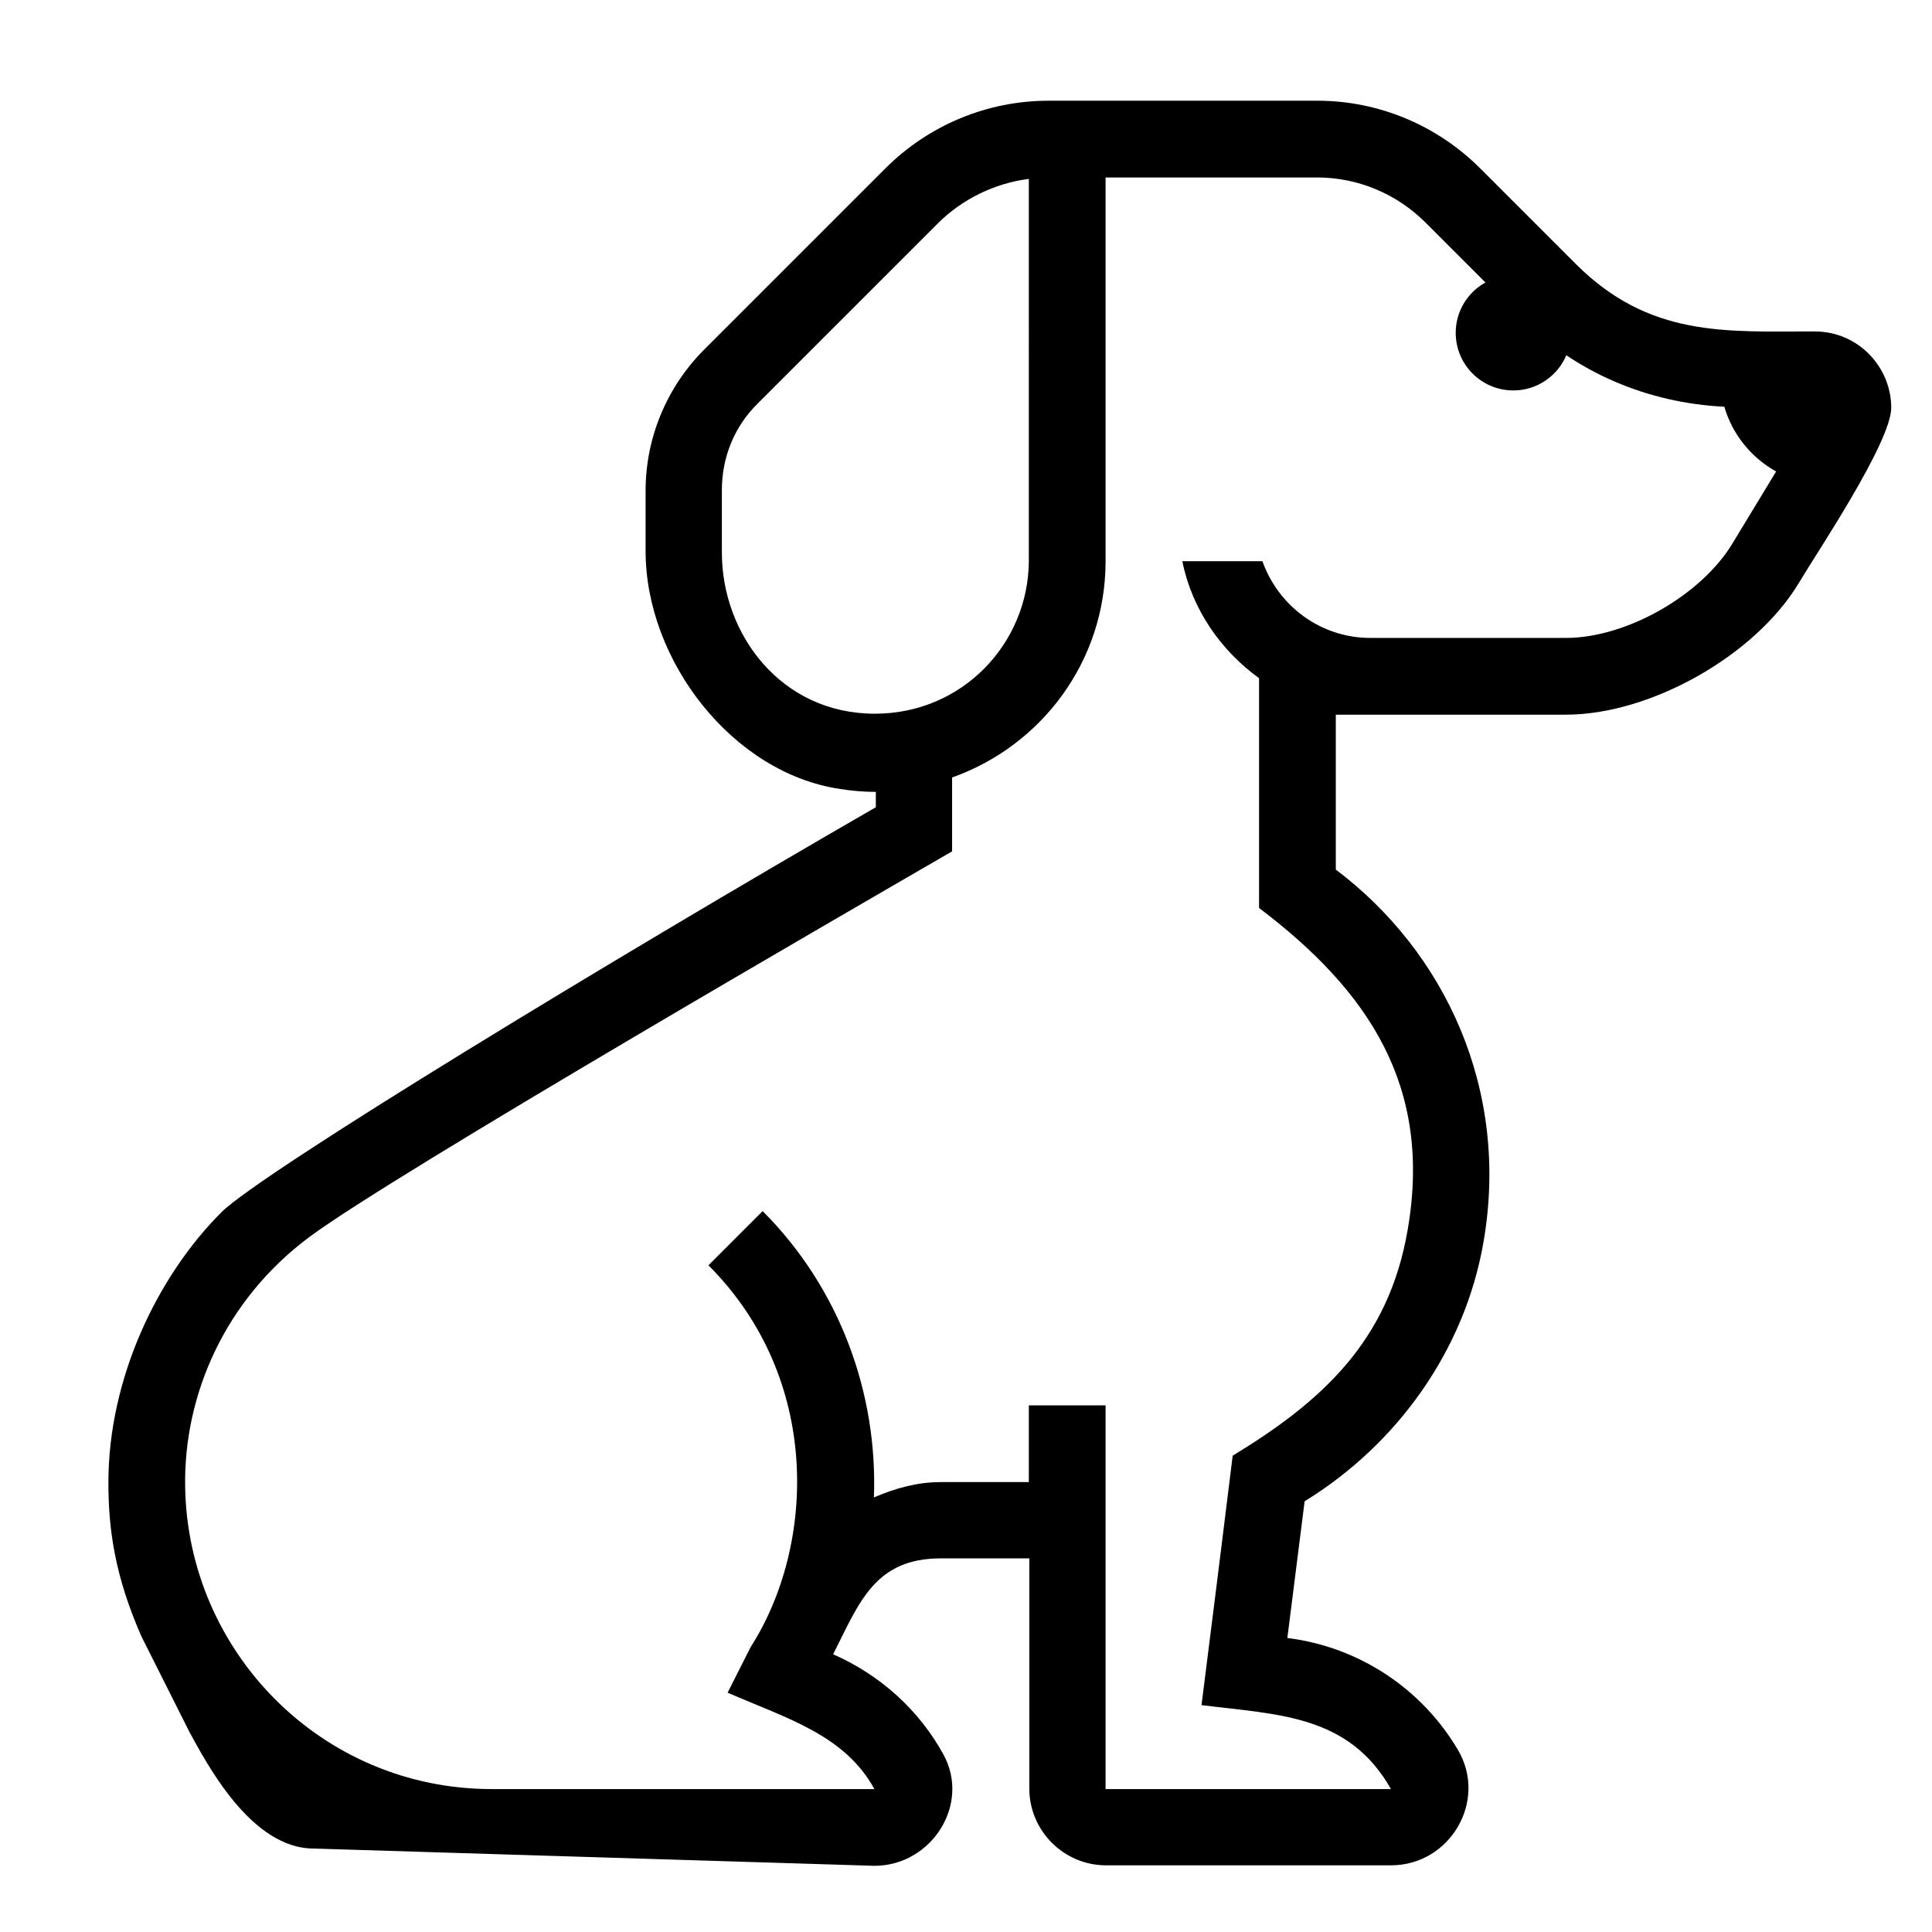
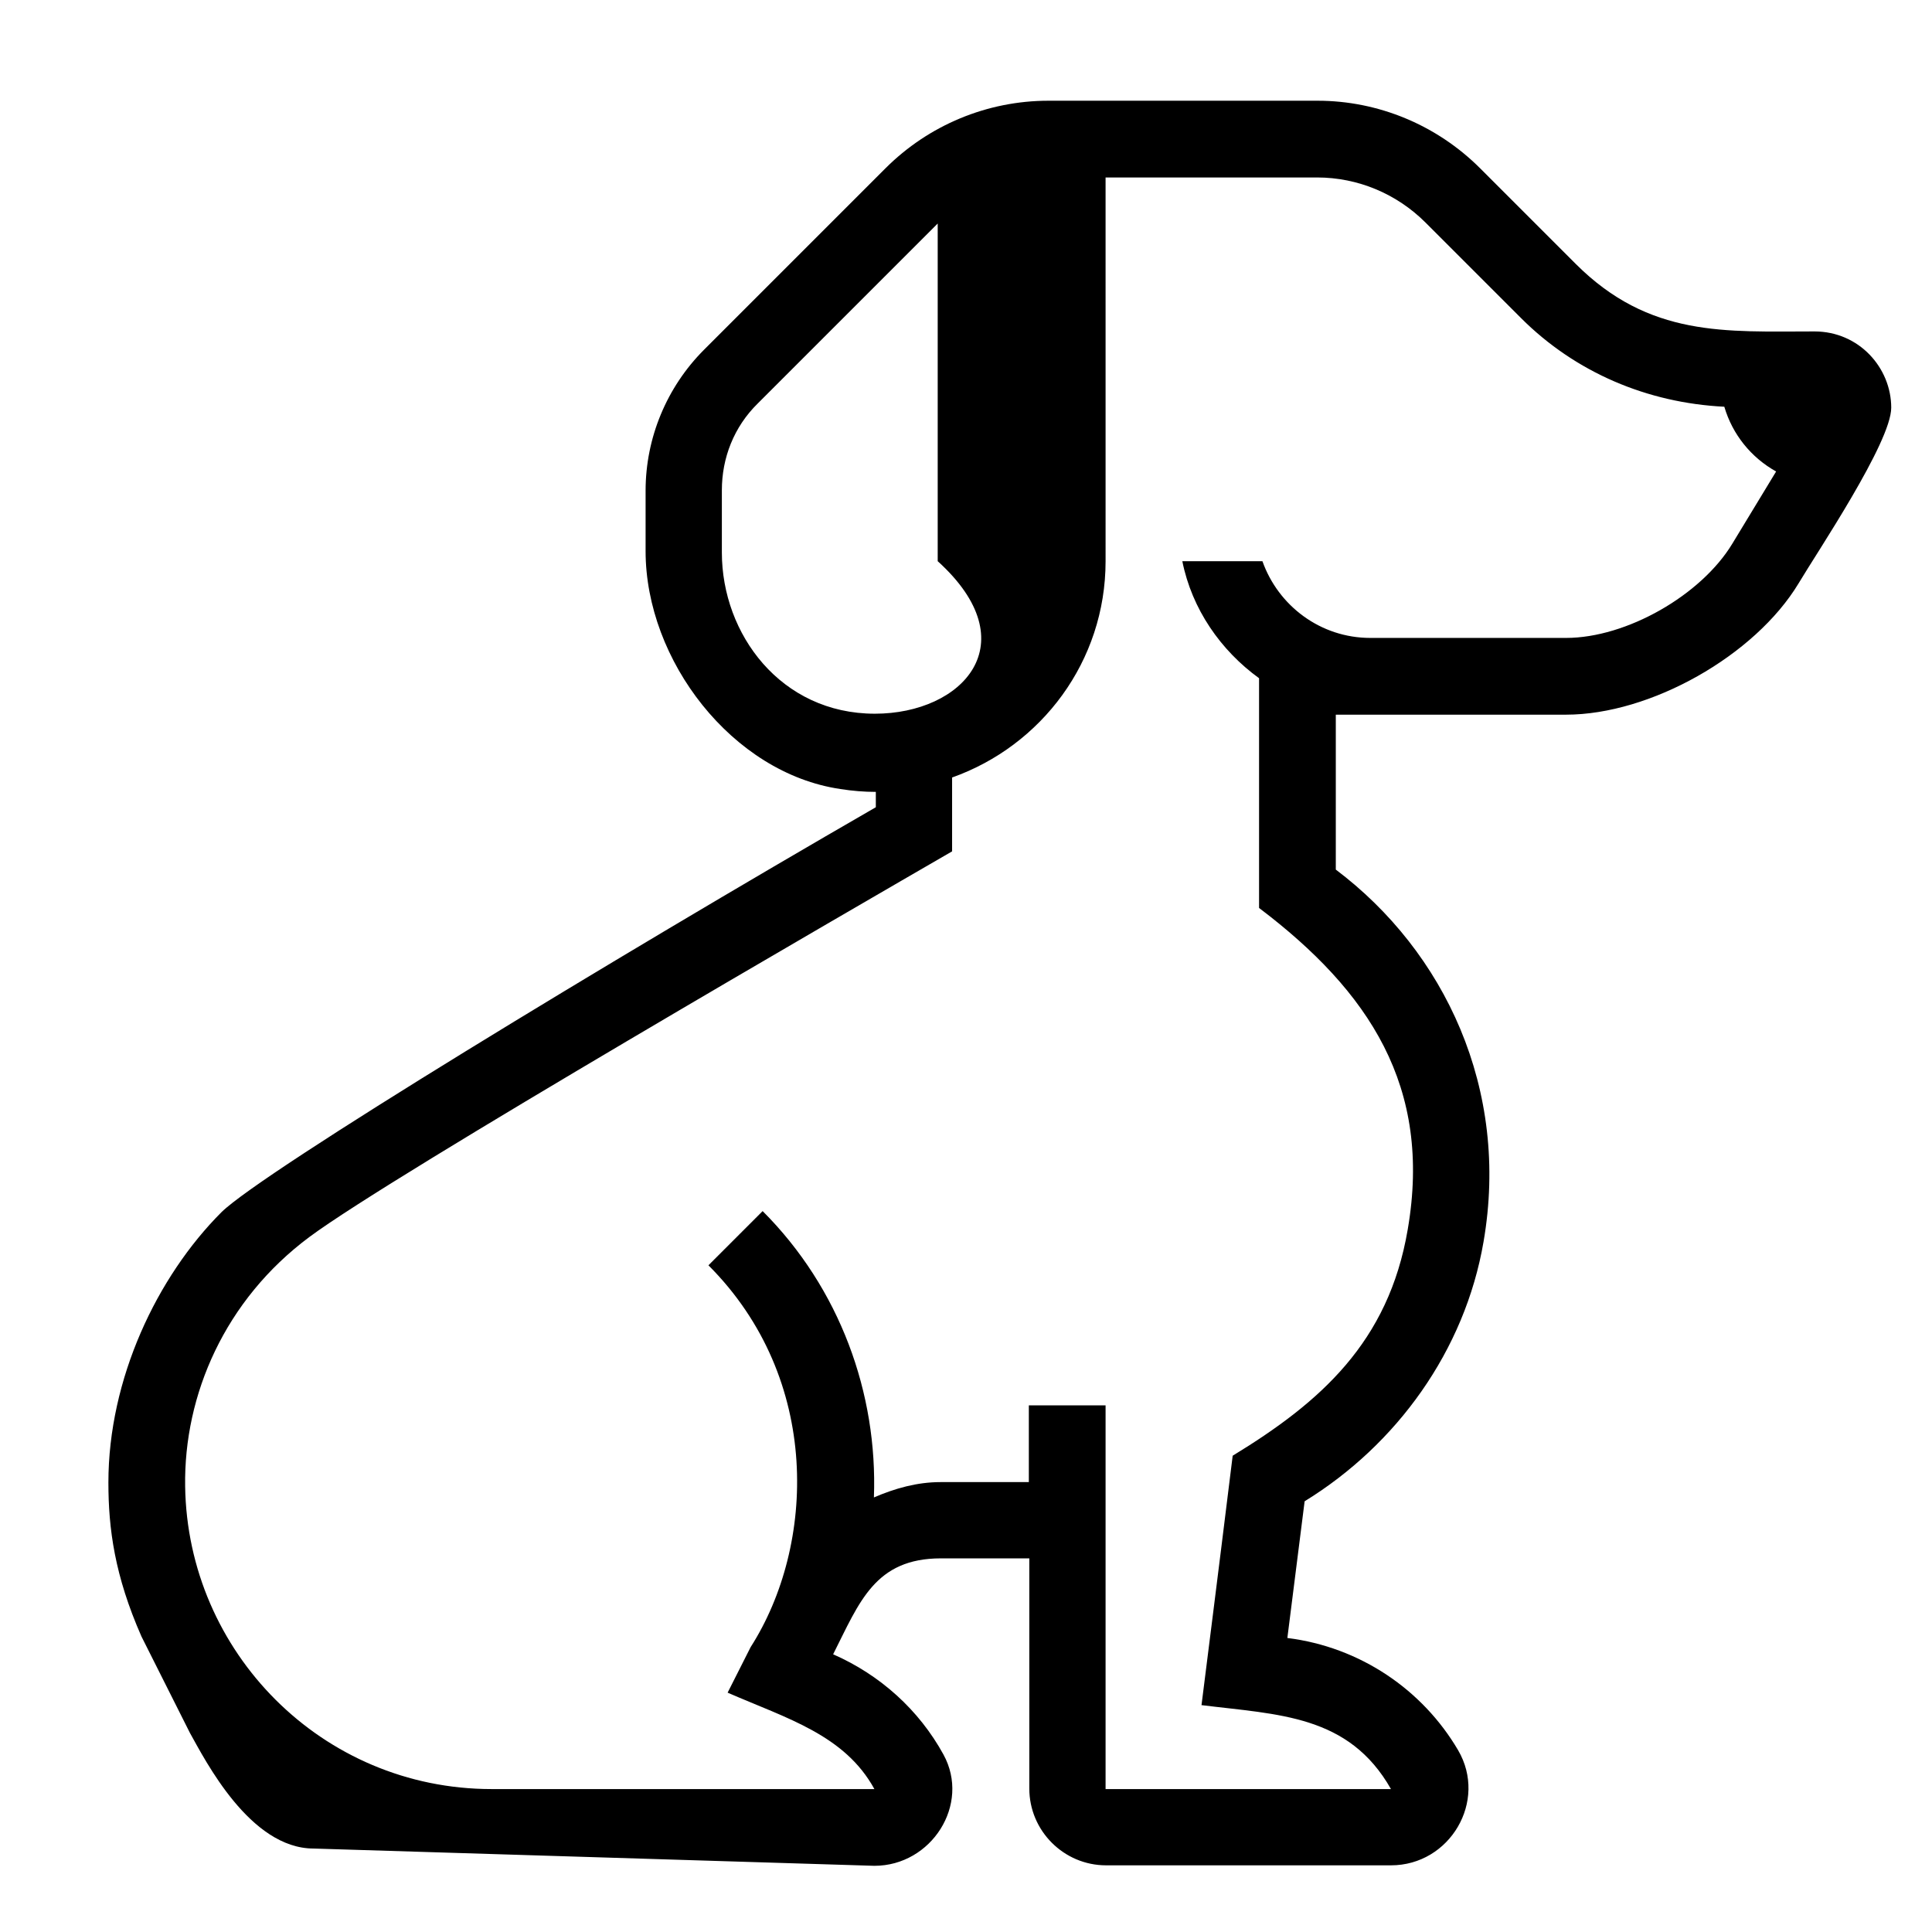
<svg xmlns="http://www.w3.org/2000/svg" version="1.1" id="Capa_1" x="0px" y="0px" viewBox="0 0 402.8 402.8" style="enable-background:new 0 0 402.8 402.8;" xml:space="preserve">
  <g>
    <g>
-       <circle cx="315.5" cy="69.4" r="12" />
-     </g>
+       </g>
  </g>
  <g>
    <g>
-       <path d="M39.6,361.3c3.2,5.7,12.5,24.1,25.8,24.1l116.9,3.6c11.9,0,20.1-12.8,14.4-23.2c-5.1-9.3-13.2-16.6-23-20.9    c5.5-10.9,8.7-20,22.5-20h18.4v48c0,8.8,7.2,16,16,16H290c12.3,0,20.2-13.4,14-24c-7.4-12.6-20.4-21.5-35.6-23.4l3.6-28.5    c19.2-11.8,33.4-31.4,37.3-54.1c5.5-31.8-8.1-60.5-30.8-77.6V149h48c17.6,0,39.4-12.3,48.5-27.4c3.8-6.4,19.3-29.4,19.3-36.6    c0-8.3-6.7-15.9-16-15.9c-18.5,0-34.4,1.3-49.8-14.1l-19.9-19.9c-9-9-21.2-14.1-33.9-14.1h-55.8h-0.3c-12.8,0-25,5.1-34,14.1    l-0.3,0.3l-37.5,37.5c-7.8,7.8-12.2,18.4-12.2,29.4v12.6c0,22.8,18.1,46.3,40.6,49.6c2.5,0.4,5,0.6,7.4,0.6v3.2    c-54.8,31.6-127.7,75.9-136.4,84.4c-13.5,13.5-23.6,34.8-23.6,56.4c0,9.6,1.3,19.4,6.9,32.1 M182.4,148.8    c-19.6,0-31.9-16.6-31.9-33.6v-13c0-6.7,2.5-13.2,7.5-18.1l37.5-37.5c5-5,11.8-8.4,19-9.3V117    C214.4,134.1,200.7,148.8,182.4,148.8z M361.2,113.3c-6.5,10.8-22.1,19.7-34.7,19.7h-40.8c-10.4,0-19.2-6.7-22.5-16h-16.7    c2,10,8,18.6,16,24.4v47.9c23,17.4,36.1,37.3,31,67c-4,23.6-18.3,36.1-36.5,47.2c-3.8,30.8-5,40-6.5,52c16.1,2,30.7,2,39.5,17.5    c-33.5,0-26.1,0-59.5,0c0-38.4,0-41.5,0-80h-16v16c-4.2,0-7.6,0-18.4,0c-4.9,0-9.5,1.3-13.9,3.2c0.8-21.7-7.1-43.6-23.2-59.7    l-11.3,11.3c23.7,23.7,22.3,58.5,8.8,79.6l-4.8,9.5c12.4,5.4,24.4,8.8,30.6,20.1h-79.8c-35.4,0-63.4-28.6-63.9-63.1    c-0.3-19.1,8.3-38.9,25.9-52c17.6-13.1,115-69.4,134-80.4c0-4.4,0-11.2,0-15.4c18.6-6.6,32-24.2,32-45.1V37h44.1    c8.5,0,16.6,3.4,22.6,9.4l19.9,19.9c11.4,11.4,26.4,17.7,42.4,18.5c1.7,5.8,5.6,10.6,10.8,13.5L361.2,113.3z" />
+       <path d="M39.6,361.3c3.2,5.7,12.5,24.1,25.8,24.1l116.9,3.6c11.9,0,20.1-12.8,14.4-23.2c-5.1-9.3-13.2-16.6-23-20.9    c5.5-10.9,8.7-20,22.5-20h18.4v48c0,8.8,7.2,16,16,16H290c12.3,0,20.2-13.4,14-24c-7.4-12.6-20.4-21.5-35.6-23.4l3.6-28.5    c19.2-11.8,33.4-31.4,37.3-54.1c5.5-31.8-8.1-60.5-30.8-77.6V149h48c17.6,0,39.4-12.3,48.5-27.4c3.8-6.4,19.3-29.4,19.3-36.6    c0-8.3-6.7-15.9-16-15.9c-18.5,0-34.4,1.3-49.8-14.1l-19.9-19.9c-9-9-21.2-14.1-33.9-14.1h-55.8h-0.3c-12.8,0-25,5.1-34,14.1    l-0.3,0.3l-37.5,37.5c-7.8,7.8-12.2,18.4-12.2,29.4v12.6c0,22.8,18.1,46.3,40.6,49.6c2.5,0.4,5,0.6,7.4,0.6v3.2    c-54.8,31.6-127.7,75.9-136.4,84.4c-13.5,13.5-23.6,34.8-23.6,56.4c0,9.6,1.3,19.4,6.9,32.1 M182.4,148.8    c-19.6,0-31.9-16.6-31.9-33.6v-13c0-6.7,2.5-13.2,7.5-18.1l37.5-37.5V117    C214.4,134.1,200.7,148.8,182.4,148.8z M361.2,113.3c-6.5,10.8-22.1,19.7-34.7,19.7h-40.8c-10.4,0-19.2-6.7-22.5-16h-16.7    c2,10,8,18.6,16,24.4v47.9c23,17.4,36.1,37.3,31,67c-4,23.6-18.3,36.1-36.5,47.2c-3.8,30.8-5,40-6.5,52c16.1,2,30.7,2,39.5,17.5    c-33.5,0-26.1,0-59.5,0c0-38.4,0-41.5,0-80h-16v16c-4.2,0-7.6,0-18.4,0c-4.9,0-9.5,1.3-13.9,3.2c0.8-21.7-7.1-43.6-23.2-59.7    l-11.3,11.3c23.7,23.7,22.3,58.5,8.8,79.6l-4.8,9.5c12.4,5.4,24.4,8.8,30.6,20.1h-79.8c-35.4,0-63.4-28.6-63.9-63.1    c-0.3-19.1,8.3-38.9,25.9-52c17.6-13.1,115-69.4,134-80.4c0-4.4,0-11.2,0-15.4c18.6-6.6,32-24.2,32-45.1V37h44.1    c8.5,0,16.6,3.4,22.6,9.4l19.9,19.9c11.4,11.4,26.4,17.7,42.4,18.5c1.7,5.8,5.6,10.6,10.8,13.5L361.2,113.3z" />
    </g>
  </g>
</svg>